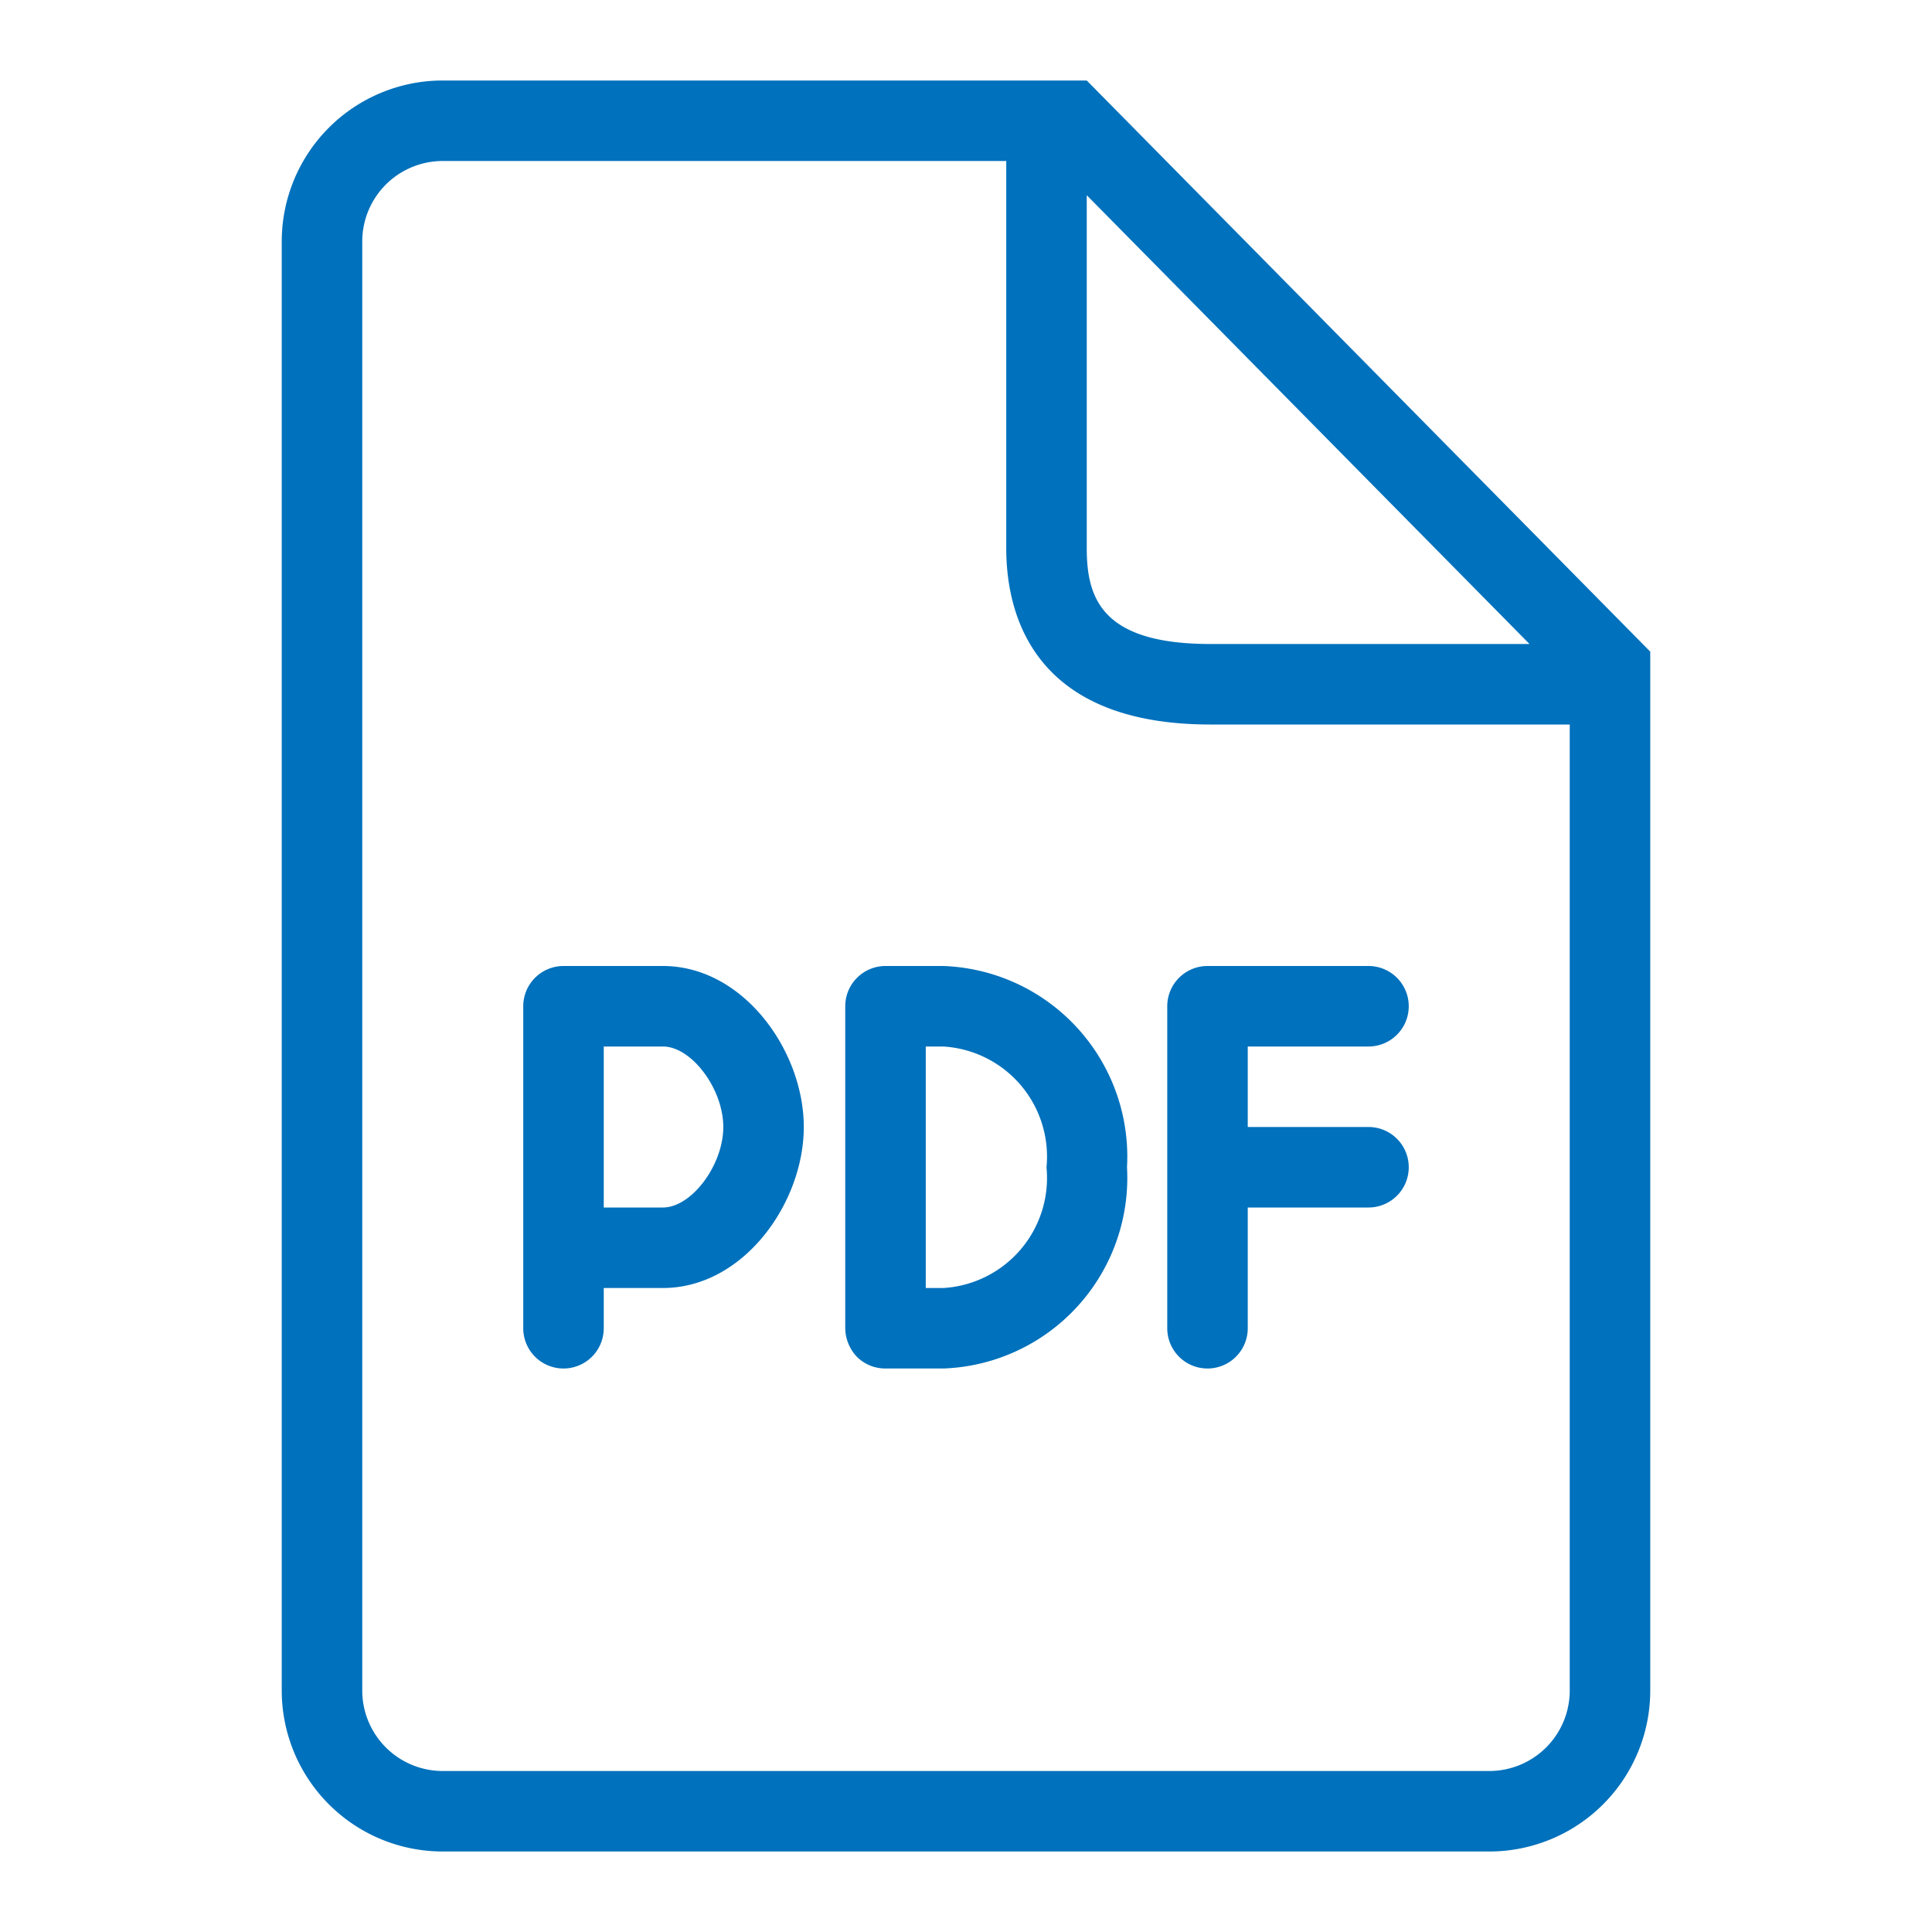
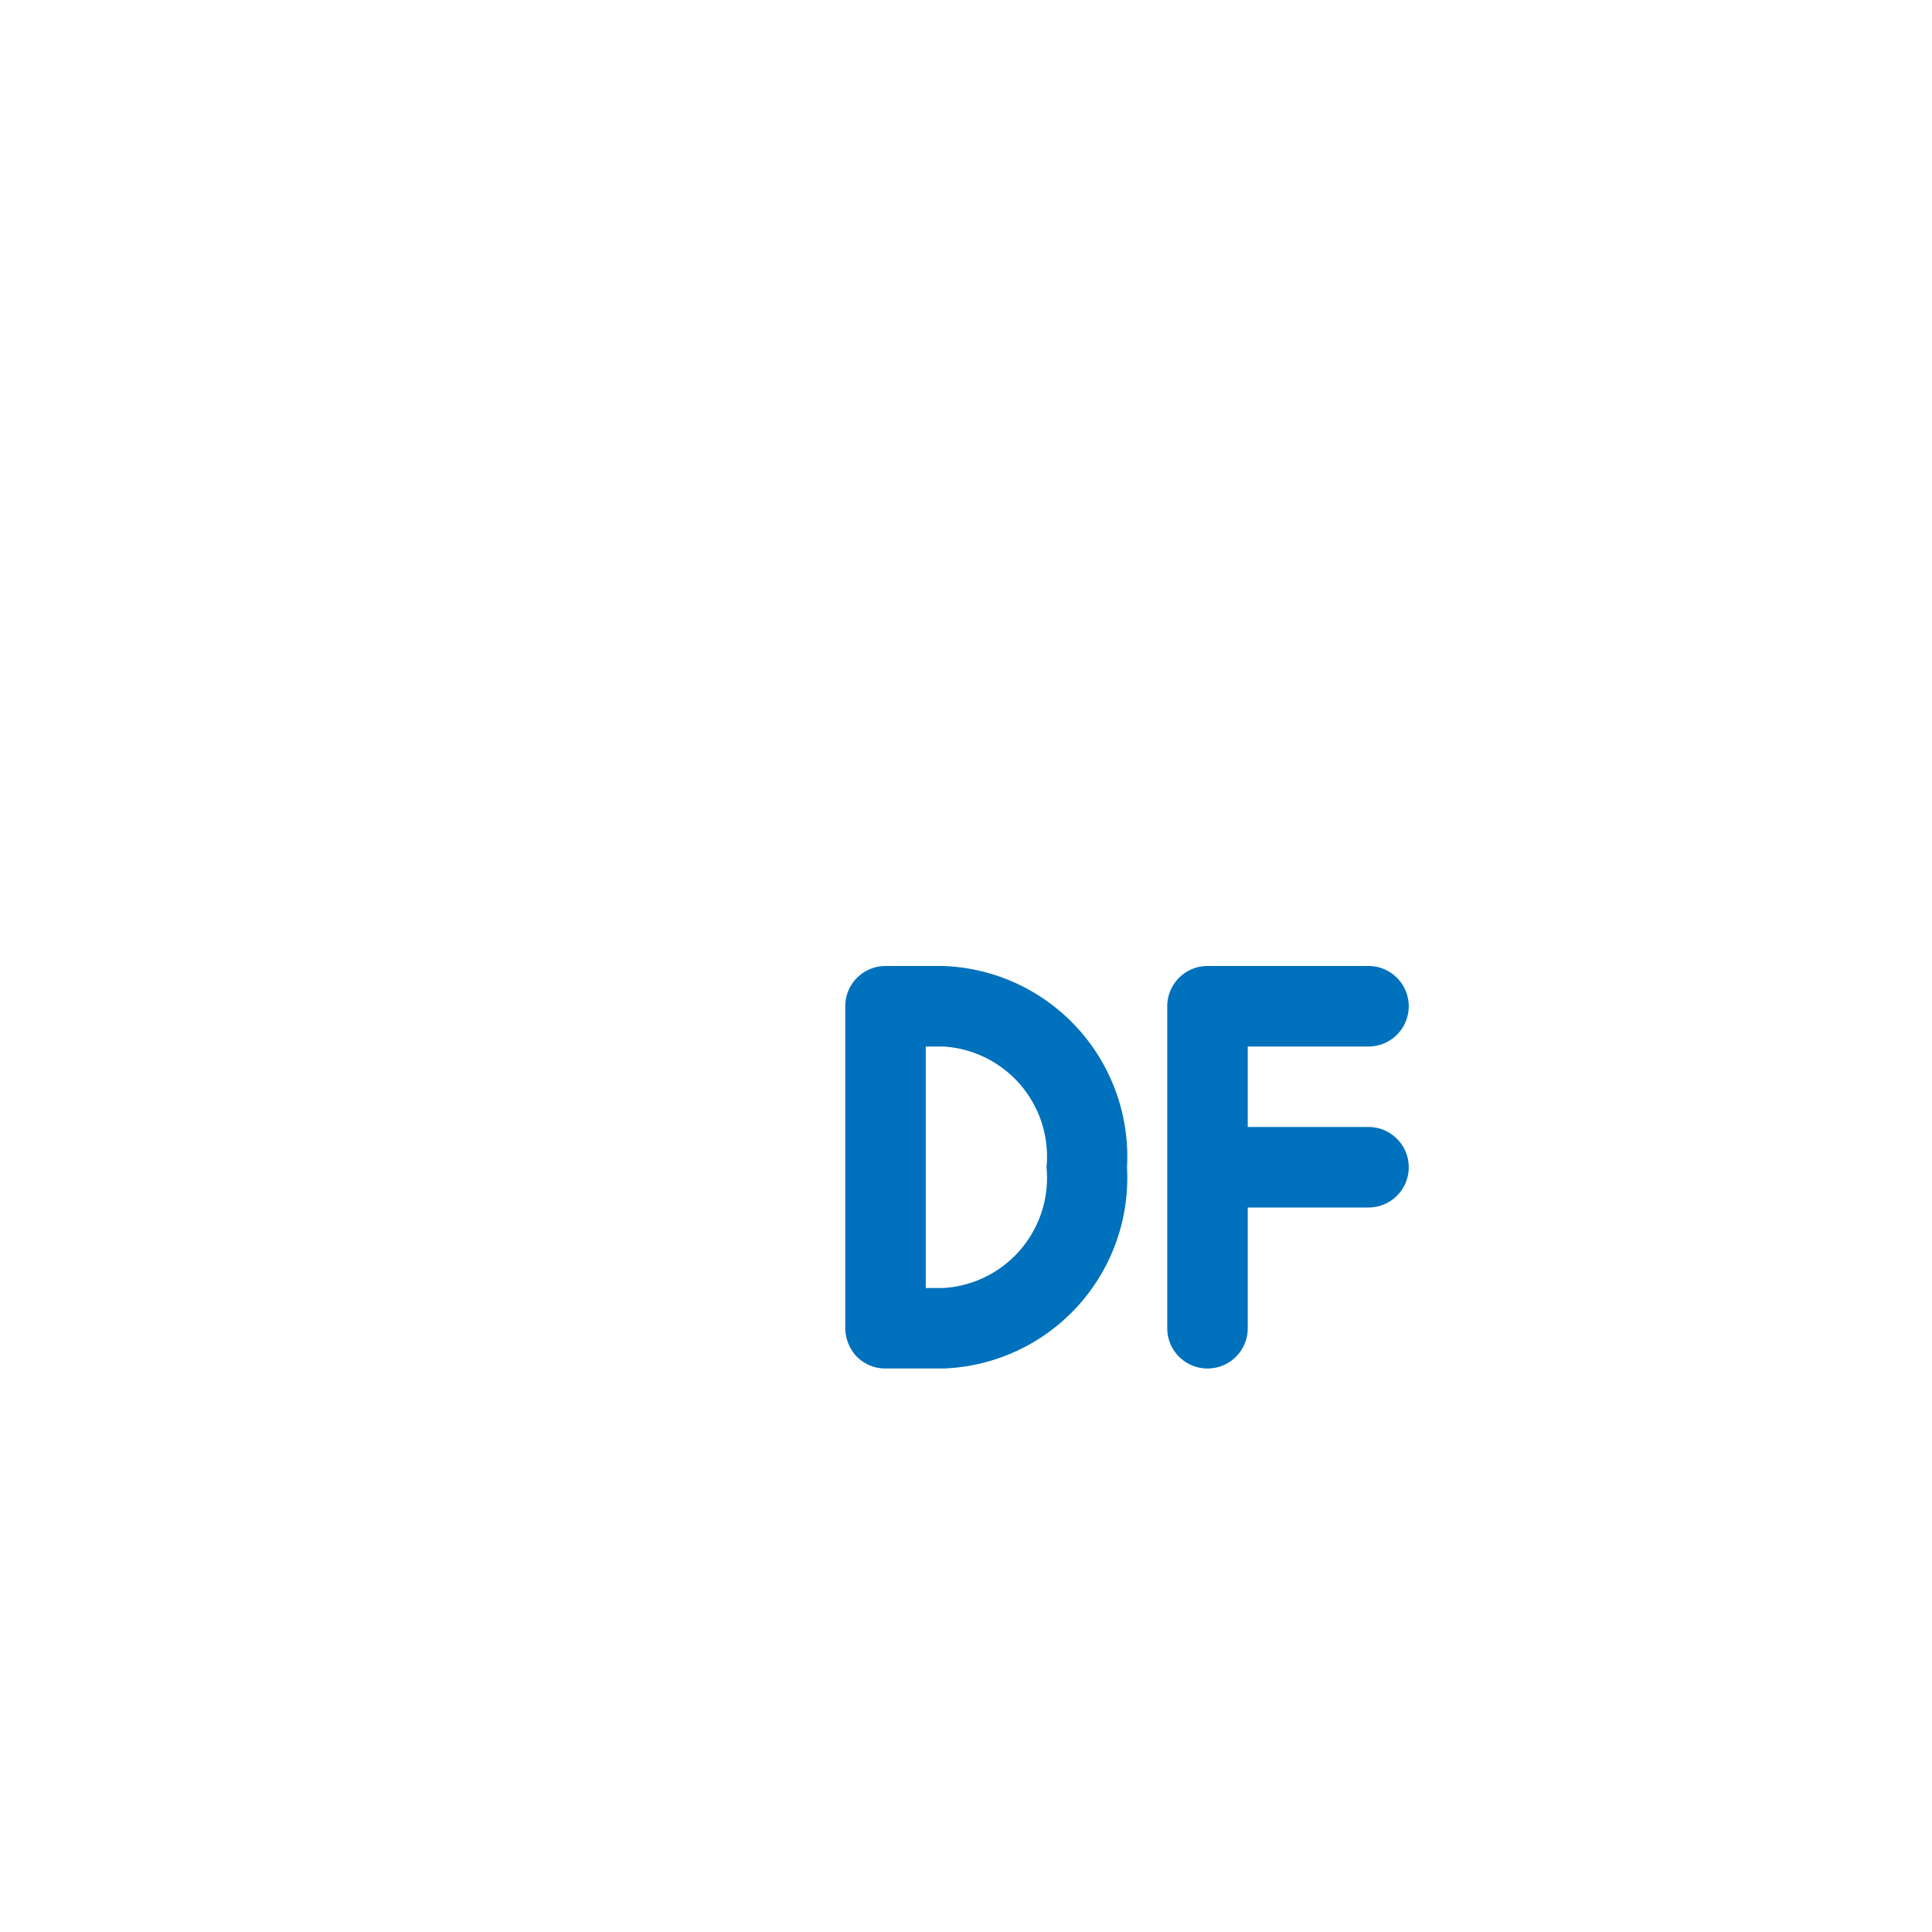
<svg xmlns="http://www.w3.org/2000/svg" viewBox="0 0 48 48" width="48" height="48" fill="#0071BC">
-   <path d="M27,2H11A4,4,0,0,0,7,6V42a4,4,0,0,0,4,4H37a4,4,0,0,0,4-4V16.19ZM38,16H30.07C27.37,16,27,14.86,27,13.62V4.85Zm1,26a2,2,0,0,1-2,2H11a2,2,0,0,1-2-2V6a2,2,0,0,1,2-2H25v9.62c0,1.63.66,4.38,5.07,4.38H39Z" />
-   <path d="M16.47,24H14a1,1,0,0,0-1,1v8a1,1,0,0,0,2,0V32h1.47c2,0,3.5-2.11,3.5-4S18.47,24,16.47,24Zm0,6H15V26h1.47c.71,0,1.5,1.05,1.5,2S17.18,30,16.47,30Z" />
  <path d="M29,25v8a1,1,0,0,0,2,0V30h3a1,1,0,0,0,0-2H31V26h3a1,1,0,0,0,0-2H30A1,1,0,0,0,29,25Z" />
  <path d="M23.44,24H22a1,1,0,0,0-1,1v8a1.05,1.05,0,0,0,.29.71A1,1,0,0,0,22,34h1.44A4.74,4.74,0,0,0,28,29,4.74,4.74,0,0,0,23.44,24Zm0,8H23V26h.43A2.74,2.74,0,0,1,26,29,2.74,2.74,0,0,1,23.44,32Z" />
</svg>